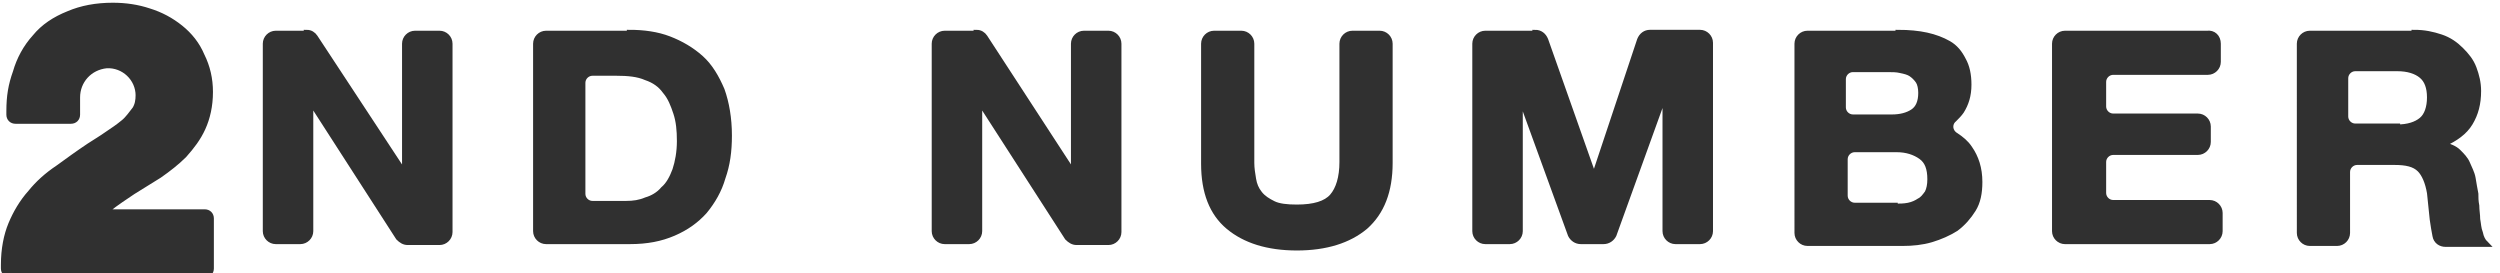
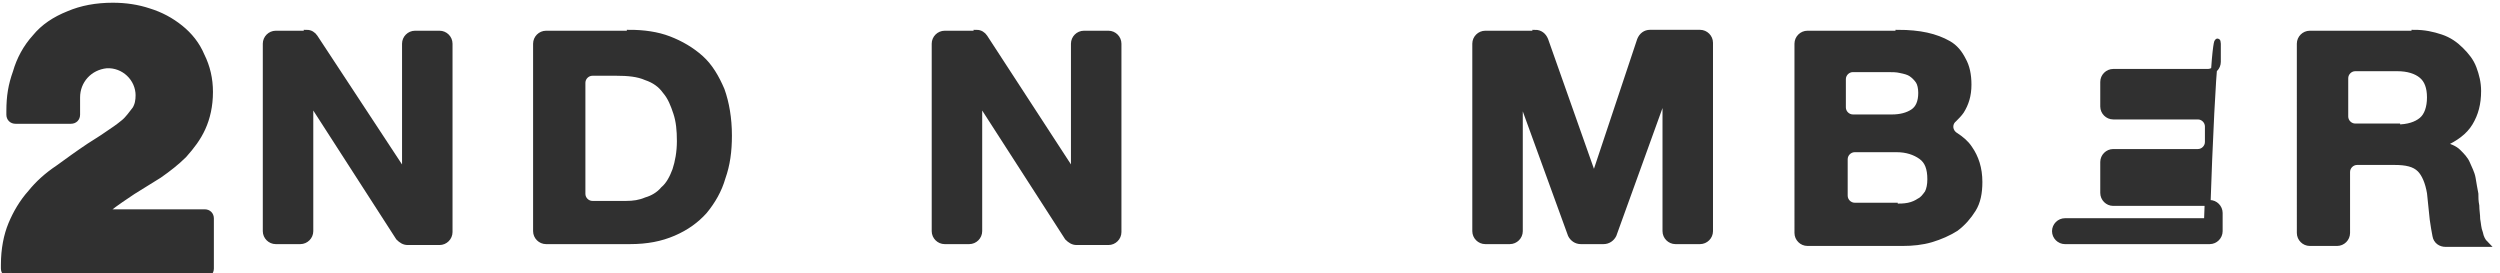
<svg xmlns="http://www.w3.org/2000/svg" version="1.1" id="Layer_1" x="0px" y="0px" viewBox="0 0 274.7 30" style="enable-background:new 0 0 274.7 30;" xml:space="preserve">
  <style type="text/css">
	.st0{fill:#303030;stroke:#303030;stroke-width:0.647;}
	.st1{fill:#303030;stroke:#303030;stroke-miterlimit:10;}
</style>
  <g>
    <g>
      <path class="st0" d="M33.7,3.6c0.4,0,0.7,0.2,0.9,0.5L44.4,19h0.1V4.8c0-0.6,0.5-1.1,1.1-1.1h2.7c0.6,0,1.1,0.5,1.1,1.1v20.7    c0,0.6-0.5,1.1-1.1,1.1h-3.5c-0.4,0-0.7-0.2-1-0.5l-9.6-14.9h-0.1v14.2c0,0.6-0.5,1.1-1.1,1.1h-2.7c-0.6,0-1.1-0.5-1.1-1.1V4.8    c0-0.6,0.5-1.1,1.1-1.1H33.7z" />
      <path class="st0" d="M69.2,3.6c1.5,0,3,0.2,4.3,0.7c1.3,0.5,2.5,1.2,3.5,2.1c1,0.9,1.7,2.1,2.3,3.5c0.5,1.4,0.8,3.1,0.8,5    c0,1.7-0.2,3.2-0.7,4.6c-0.4,1.4-1.1,2.6-2,3.7c-0.9,1-2,1.8-3.4,2.4c-1.4,0.6-2.9,0.9-4.8,0.9H60c-0.6,0-1.1-0.5-1.1-1.1V4.8    c0-0.6,0.5-1.1,1.1-1.1H69.2z M68.8,22.4c0.8,0,1.5-0.1,2.2-0.4c0.7-0.2,1.4-0.6,1.9-1.2c0.6-0.5,1-1.3,1.3-2.1    c0.3-0.9,0.5-2,0.5-3.2c0-1.2-0.1-2.2-0.4-3.1s-0.6-1.7-1.2-2.4c-0.5-0.7-1.2-1.2-2.1-1.5c-0.9-0.4-2-0.5-3.3-0.5h-2.6    c-0.6,0-1.1,0.5-1.1,1.1v12.2c0,0.6,0.5,1.1,1.1,1.1H68.8z" />
      <path class="st0" d="M107.3,3.6c0.4,0,0.7,0.2,0.9,0.5l9.7,14.9h0.1V4.8c0-0.6,0.5-1.1,1.1-1.1h2.7c0.6,0,1.1,0.5,1.1,1.1v20.7    c0,0.6-0.5,1.1-1.1,1.1h-3.5c-0.4,0-0.7-0.2-1-0.5l-9.6-14.9h-0.1v14.2c0,0.6-0.5,1.1-1.1,1.1h-2.7c-0.6,0-1.1-0.5-1.1-1.1V4.8    c0-0.6,0.5-1.1,1.1-1.1H107.3z" />
-       <path class="st0" d="M150,24.9c-1.8,1.5-4.3,2.3-7.5,2.3c-3.2,0-5.7-0.8-7.5-2.3c-1.8-1.5-2.7-3.8-2.7-6.9V4.8    c0-0.6,0.5-1.1,1.1-1.1h3c0.6,0,1.1,0.5,1.1,1.1v13.1c0,0.6,0.1,1.2,0.2,1.8c0.1,0.6,0.3,1.1,0.7,1.6c0.4,0.5,0.9,0.8,1.5,1.1    s1.5,0.4,2.6,0.4c1.9,0,3.2-0.4,3.9-1.2c0.7-0.8,1.1-2.1,1.1-3.8V4.8c0-0.6,0.5-1.1,1.1-1.1h3c0.6,0,1.1,0.5,1.1,1.1v13.1    C152.7,21,151.8,23.3,150,24.9z" />
      <path class="st0" d="M168.7,3.6c0.5,0,0.9,0.3,1.1,0.8l5.3,15h0.1l5-15c0.2-0.5,0.6-0.8,1.1-0.8h5.5c0.6,0,1.1,0.5,1.1,1.1v20.7    c0,0.6-0.5,1.1-1.1,1.1h-2.7c-0.6,0-1.1-0.5-1.1-1.1V10.3h-0.1l-5.6,15.5c-0.2,0.4-0.6,0.7-1.1,0.7h-2.5c-0.5,0-0.9-0.3-1.1-0.7    l-5.6-15.4H167v15c0,0.6-0.5,1.1-1.1,1.1h-2.7c-0.6,0-1.1-0.5-1.1-1.1V4.8c0-0.6,0.5-1.1,1.1-1.1H168.7z" />
      <path class="st0" d="M208.6,3.6c1.1,0,2.2,0.1,3.1,0.3c0.9,0.2,1.7,0.5,2.4,0.9c0.7,0.4,1.2,1,1.6,1.8c0.4,0.7,0.6,1.6,0.6,2.7    c0,1.2-0.3,2.1-0.8,2.9c-0.2,0.3-0.5,0.6-0.8,0.9c-0.6,0.5-0.5,1.4,0.2,1.8c0.6,0.4,1.1,0.8,1.5,1.4c0.7,1,1.1,2.2,1.1,3.7    c0,1.2-0.2,2.2-0.7,3c-0.5,0.8-1.1,1.5-1.9,2.1c-0.8,0.5-1.7,0.9-2.7,1.2c-1,0.3-2.1,0.4-3.1,0.4h-10.5c-0.6,0-1.1-0.5-1.1-1.1    V4.8c0-0.6,0.5-1.1,1.1-1.1H208.6z M207.9,12.9c0.9,0,1.7-0.2,2.3-0.6c0.6-0.4,0.9-1.1,0.9-2.1c0-0.5-0.1-1-0.3-1.3    c-0.2-0.3-0.5-0.6-0.8-0.8c-0.3-0.2-0.7-0.3-1.2-0.4c-0.4-0.1-0.9-0.1-1.4-0.1h-3.8c-0.6,0-1.1,0.5-1.1,1.1v3.1    c0,0.6,0.5,1.1,1.1,1.1H207.9z M208.2,22.7c0.5,0,1,0,1.5-0.1c0.5-0.1,0.9-0.3,1.2-0.5c0.4-0.2,0.6-0.5,0.9-0.9    c0.2-0.4,0.3-0.9,0.3-1.5c0-1.2-0.3-2-1-2.5c-0.7-0.5-1.6-0.8-2.7-0.8h-4.6c-0.6,0-1.1,0.5-1.1,1.1v4c0,0.6,0.5,1.1,1.1,1.1H208.2    z" />
-       <path class="st0" d="M243.7,4.8v2c0,0.6-0.5,1.1-1.1,1.1h-10.4c-0.6,0-1.1,0.5-1.1,1.1v2.7c0,0.6,0.5,1.1,1.1,1.1h9.3    c0.6,0,1.1,0.5,1.1,1.1v1.7c0,0.6-0.5,1.1-1.1,1.1h-9.3c-0.6,0-1.1,0.5-1.1,1.1v3.4c0,0.6,0.5,1.1,1.1,1.1h10.6    c0.6,0,1.1,0.5,1.1,1.1v2c0,0.6-0.5,1.1-1.1,1.1h-15.9c-0.6,0-1.1-0.5-1.1-1.1V4.8c0-0.6,0.5-1.1,1.1-1.1h15.6    C243.2,3.6,243.7,4.1,243.7,4.8z" />
+       <path class="st0" d="M243.7,4.8v2c0,0.6-0.5,1.1-1.1,1.1h-10.4c-0.6,0-1.1,0.5-1.1,1.1v2.7c0,0.6,0.5,1.1,1.1,1.1h9.3    c0.6,0,1.1,0.5,1.1,1.1v1.7c0,0.6-0.5,1.1-1.1,1.1h-9.3c-0.6,0-1.1,0.5-1.1,1.1v3.4c0,0.6,0.5,1.1,1.1,1.1h10.6    c0.6,0,1.1,0.5,1.1,1.1v2c0,0.6-0.5,1.1-1.1,1.1h-15.9c-0.6,0-1.1-0.5-1.1-1.1c0-0.6,0.5-1.1,1.1-1.1h15.6    C243.2,3.6,243.7,4.1,243.7,4.8z" />
      <path class="st0" d="M265.3,3.6c1.1,0,2,0.2,2.9,0.5c0.9,0.3,1.6,0.8,2.2,1.4c0.6,0.6,1.1,1.2,1.4,2c0.3,0.8,0.5,1.6,0.5,2.5    c0,1.4-0.3,2.5-0.9,3.5c-0.6,1-1.6,1.7-2.9,2.3v0.1c0.6,0.2,1.2,0.4,1.6,0.8c0.4,0.4,0.8,0.8,1,1.3s0.5,1,0.6,1.6    c0.1,0.6,0.2,1.2,0.3,1.7c0,0.4,0,0.8,0.1,1.3c0,0.5,0.1,1,0.1,1.5c0.1,0.5,0.1,1,0.3,1.5c0.1,0.5,0.3,0.9,0.6,1.2h-4.4    c-0.5,0-1-0.3-1.1-0.9c-0.1-0.5-0.2-1.1-0.3-1.8c-0.1-1-0.2-2-0.3-2.9c-0.2-1.2-0.6-2.1-1.1-2.6c-0.6-0.6-1.5-0.8-2.8-0.8h-4.1    c-0.6,0-1.1,0.5-1.1,1.1v6.7c0,0.6-0.5,1.1-1.1,1.1h-3c-0.6,0-1.1-0.5-1.1-1.1V4.8c0-0.6,0.5-1.1,1.1-1.1H265.3z M263.4,14    c1.2,0,2.1-0.3,2.7-0.8c0.6-0.5,0.9-1.4,0.9-2.5c0-1.1-0.3-1.9-0.9-2.4c-0.6-0.5-1.5-0.8-2.7-0.8h-4.6c-0.6,0-1.1,0.5-1.1,1.1v4.2    c0,0.6,0.5,1.1,1.1,1.1H263.4z" />
    </g>
    <g>
      <path class="st1" d="M8.3,10.7l0,1.9c0,0.3-0.2,0.5-0.5,0.5c-1.3,0-4.8,0-6.1,0c-0.3,0-0.5-0.2-0.5-0.5c0-0.2,0-0.4,0-0.4    C1.2,10.6,1.4,9.4,1.9,8C2.3,6.6,3,5.3,4,4.2c0.9-1.1,2.1-1.9,3.6-2.5c1.4-0.6,3-0.9,4.8-0.9c1.4,0,2.7,0.2,3.9,0.6    c1.3,0.4,2.4,1,3.4,1.8c1,0.8,1.8,1.8,2.3,3c0.6,1.2,0.9,2.5,0.9,3.9c0,1.5-0.3,2.8-0.8,3.9c-0.5,1.1-1.2,2-2,2.9    c-0.8,0.8-1.7,1.5-2.7,2.2c-1,0.6-1.9,1.2-2.9,1.8c-0.9,0.6-1.8,1.2-2.7,1.9c-0.3,0.2-0.6,0.5-0.8,0.7l11.5,0    c0.3,0,0.5,0.2,0.5,0.5l0,5.5c0,0.3-0.2,0.5-0.5,0.5L1.1,30c-0.3,0-0.5-0.2-0.5-0.5l0-0.4c0-1.7,0.3-3.2,0.8-4.4    c0.5-1.2,1.2-2.4,2.1-3.4c0.8-1,1.8-1.9,3-2.7c1.1-0.8,2.2-1.6,3.4-2.4c0.6-0.4,1.3-0.8,2-1.3c0.6-0.4,1.2-0.8,1.8-1.3    c0.5-0.4,0.9-1,1.3-1.5c0.3-0.5,0.4-1,0.4-1.7l0,0.1c0-2-1.7-3.6-3.7-3.5C9.7,7.2,8.3,8.8,8.3,10.7" />
    </g>
  </g>
  <g>
</g>
  <g>
</g>
  <g>
</g>
  <g>
</g>
  <g>
</g>
  <g>
</g>
</svg>